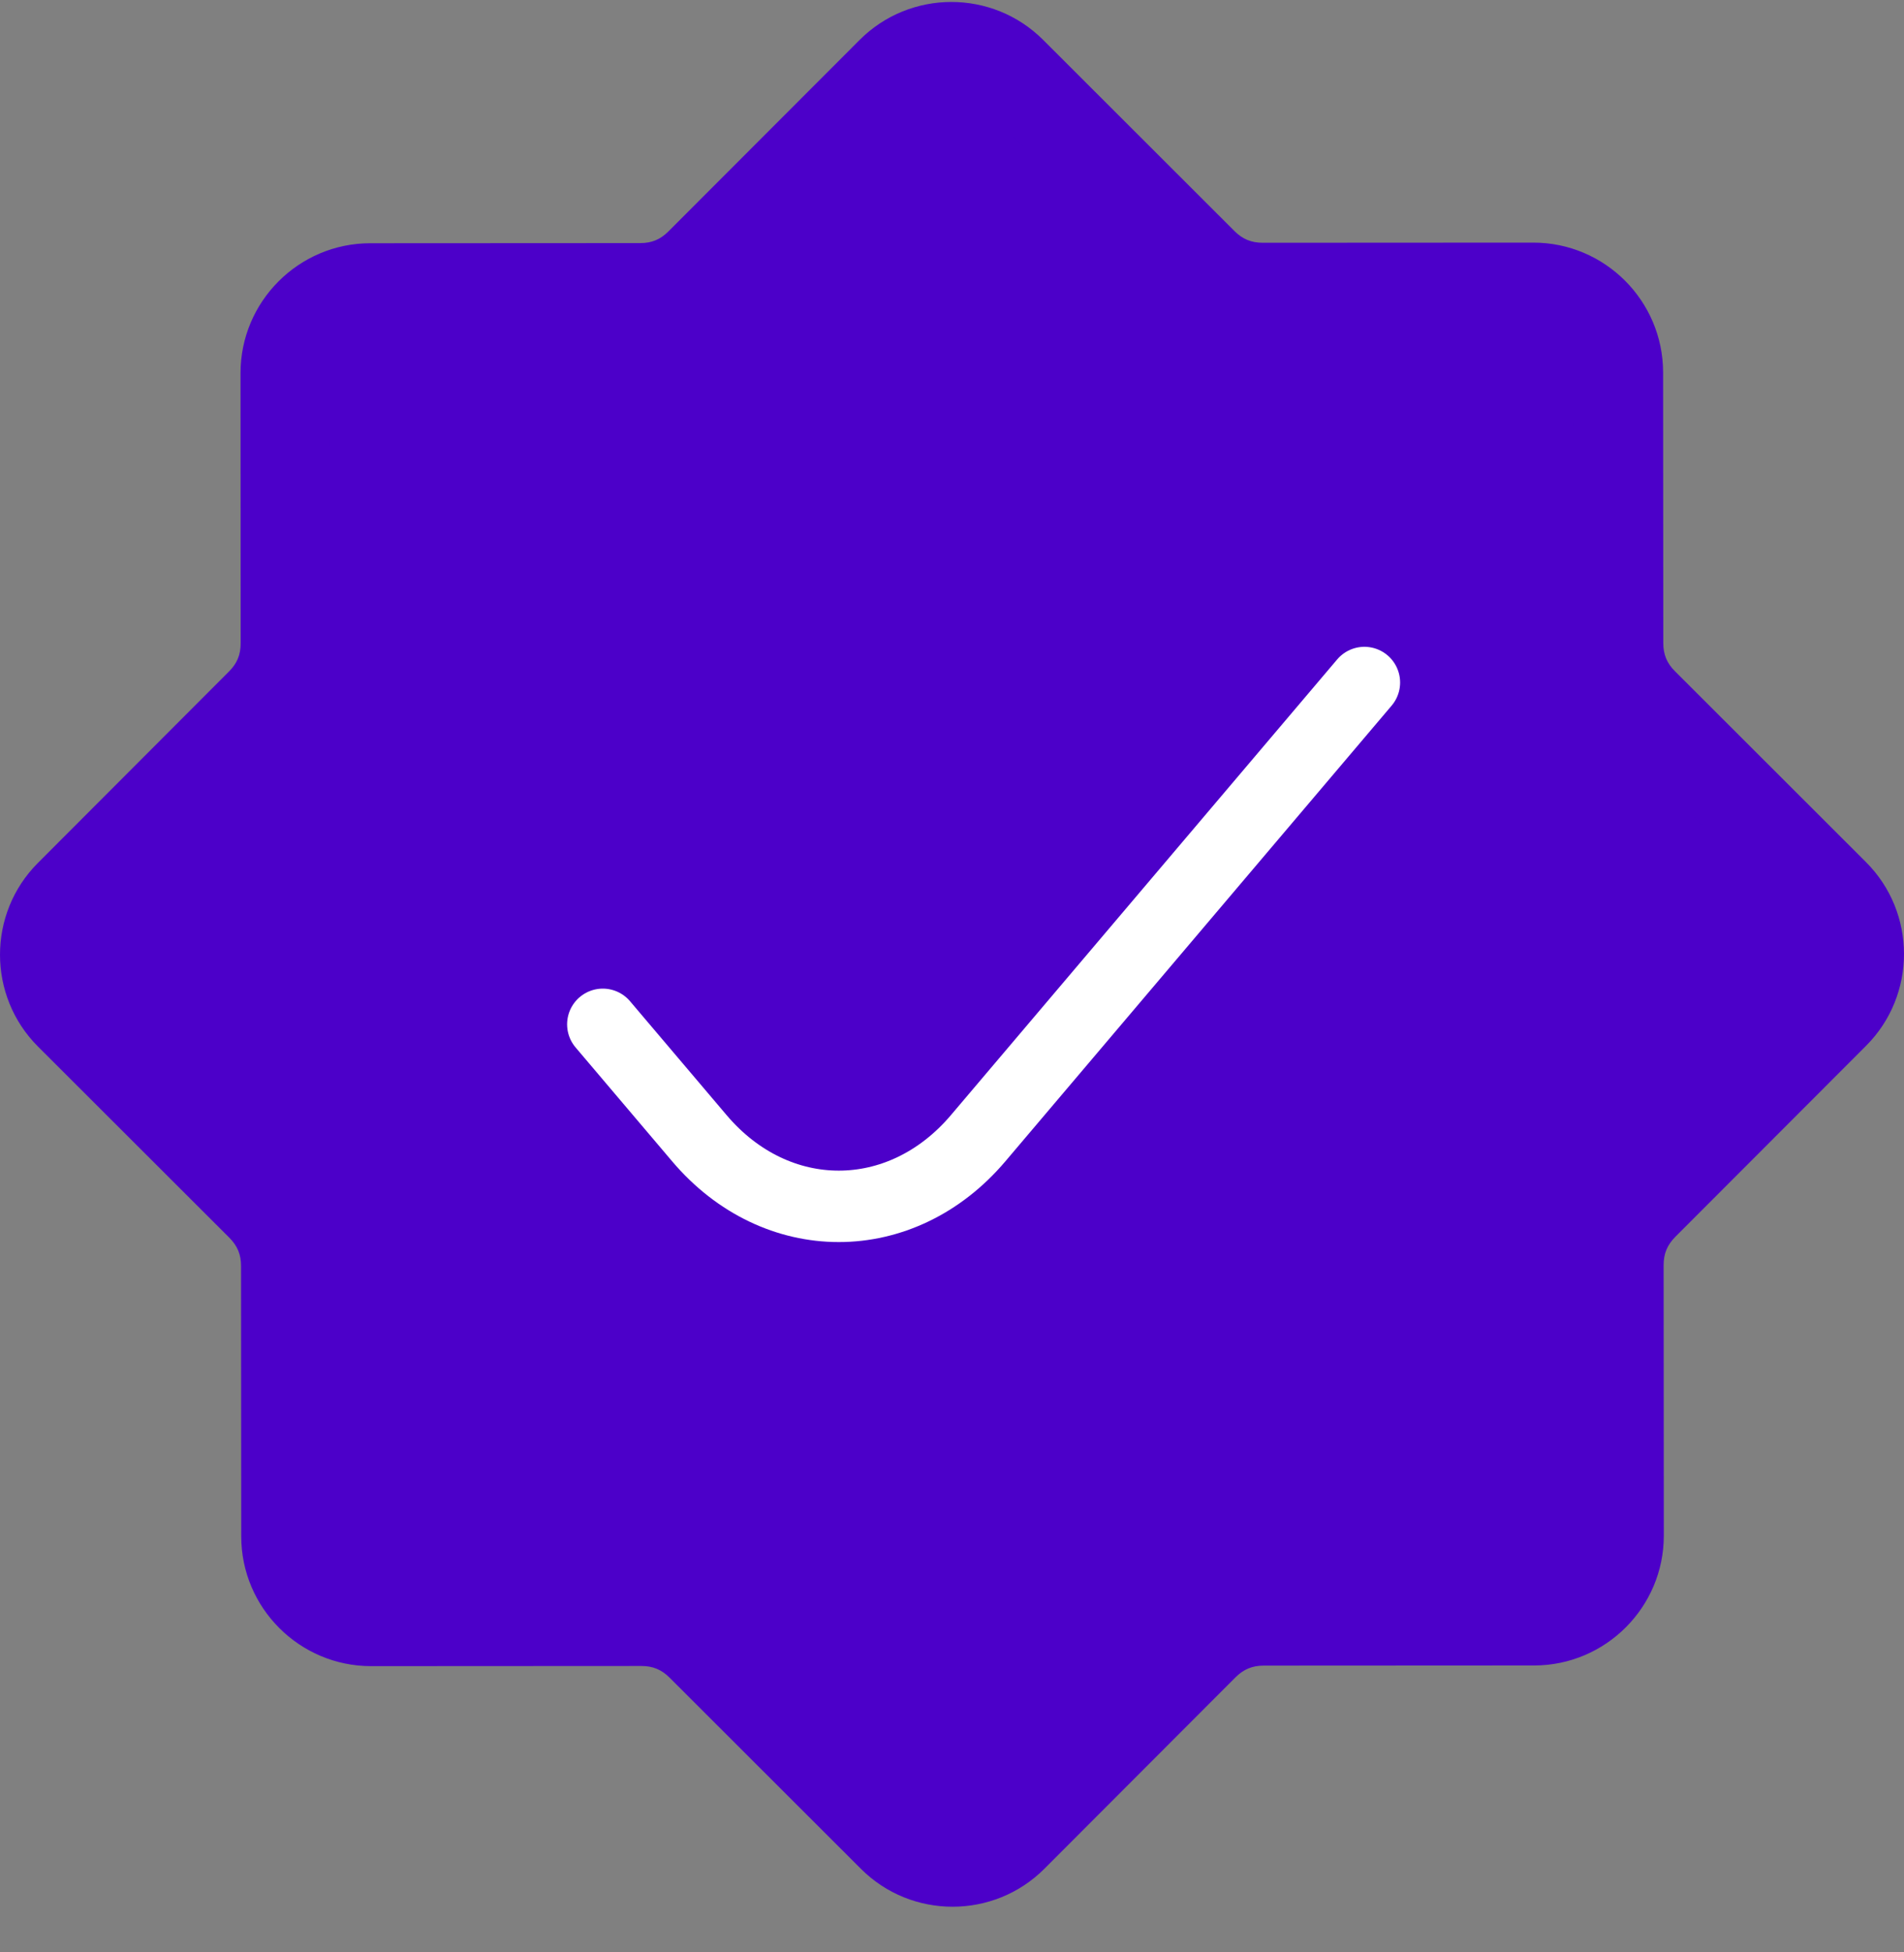
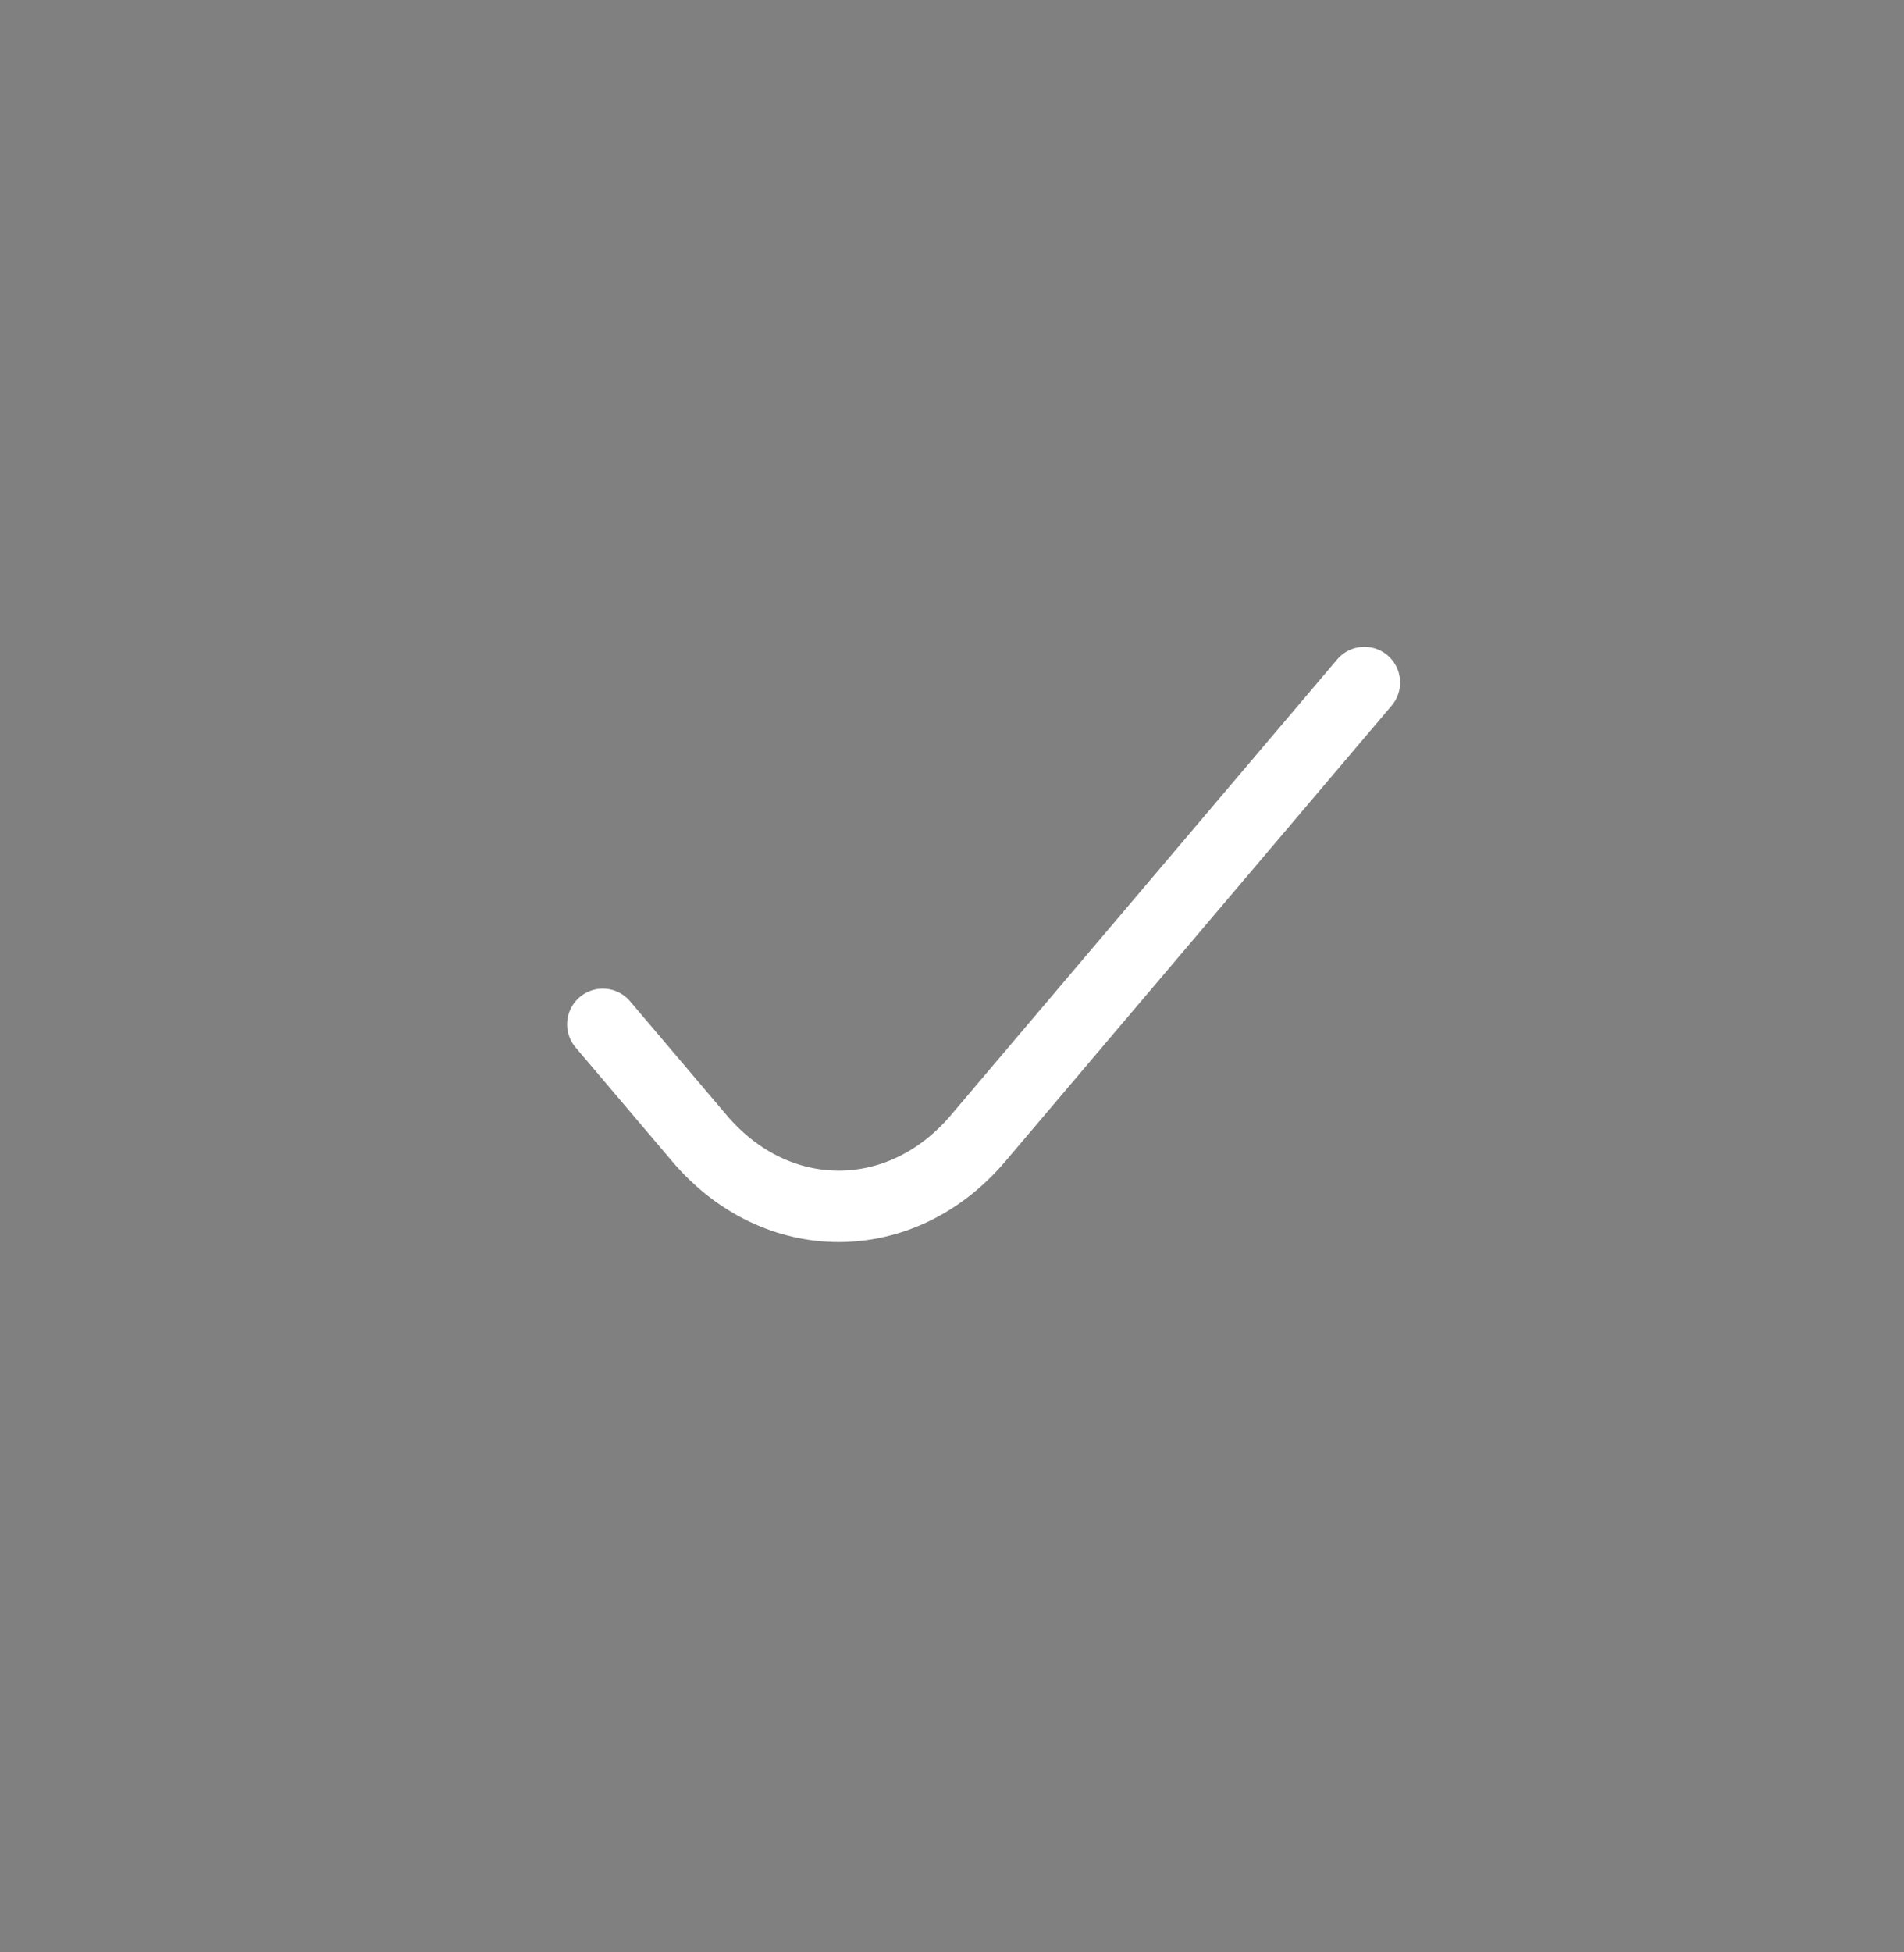
<svg xmlns="http://www.w3.org/2000/svg" width="40" height="41" viewBox="0 0 40 41" fill="none">
  <rect x="0" y="0" width="40" height="41" fill="#808080" stroke="none" />
-   <path fill-rule="evenodd" clip-rule="evenodd" d="M5.485 25.325L1.465 21.31C0.77 20.616 0.769 19.483 1.464 18.789L5.478 14.769C5.825 14.422 6 13.999 5.999 13.508L5.996 7.836C5.996 6.854 6.796 6.053 7.778 6.052L13.45 6.049C13.942 6.049 14.364 5.873 14.711 5.526L18.726 1.506C19.419 0.812 20.552 0.811 21.247 1.505L25.267 5.52C25.614 5.867 26.037 6.042 26.528 6.042L32.212 6.038C33.194 6.038 33.995 6.838 33.996 7.82L33.999 13.504C33.999 13.995 34.175 14.418 34.522 14.764L38.535 18.773C39.23 19.466 39.231 20.599 38.536 21.294L34.529 25.306C34.182 25.654 34.007 26.077 34.007 26.567L34.01 32.248C34.011 33.23 33.211 34.031 32.228 34.032L26.549 34.035C26.058 34.035 25.635 34.21 25.288 34.558L21.274 38.576C20.58 39.271 19.448 39.272 18.753 38.578L14.734 34.564C14.386 34.217 13.964 34.042 13.473 34.042L7.795 34.045C6.813 34.046 6.011 33.245 6.011 32.263L6.008 26.585C6.007 26.094 5.832 25.672 5.485 25.325Z" fill="#4C00C9" />
-   <path d="M32.228 34.032L32.229 34.975H32.229L32.228 34.032ZM6.151 24.657L2.132 20.642L0.798 21.978L4.818 25.992L6.151 24.657ZM2.132 20.642C1.806 20.317 1.806 19.782 2.131 19.455L0.796 18.122C-0.266 19.185 -0.265 20.915 0.798 21.978L2.132 20.642ZM2.131 19.455L6.146 15.436L4.81 14.102L0.796 18.122L2.131 19.455ZM6.146 15.436C6.67 14.912 6.943 14.249 6.943 13.508L5.056 13.509C5.056 13.749 4.981 13.932 4.81 14.102L6.146 15.436ZM6.943 13.508L6.94 7.835L5.053 7.836L5.056 13.509L6.943 13.508ZM6.94 7.835C6.94 7.374 7.318 6.996 7.779 6.995L7.777 5.108C6.275 5.109 5.052 6.333 5.053 7.836L6.94 7.835ZM7.779 6.995L13.451 6.992L13.45 5.105L7.777 5.108L7.779 6.995ZM13.451 6.992C14.192 6.992 14.855 6.717 15.379 6.192L14.043 4.859C13.873 5.03 13.691 5.105 13.45 5.105L13.451 6.992ZM15.379 6.192L19.393 2.173L18.058 0.84L14.043 4.859L15.379 6.192ZM19.393 2.173C19.719 1.847 20.254 1.847 20.581 2.172L21.914 0.837C20.85 -0.225 19.12 -0.224 18.058 0.84L19.393 2.173ZM20.581 2.172L24.601 6.188L25.934 4.852L21.914 0.837L20.581 2.172ZM24.601 6.188C25.125 6.711 25.787 6.985 26.529 6.985L26.528 5.098C26.287 5.098 26.104 5.022 25.934 4.852L24.601 6.188ZM26.529 6.985L32.212 6.982L32.211 5.095L26.528 5.098L26.529 6.985ZM32.212 6.982C32.673 6.982 33.052 7.36 33.052 7.821L34.939 7.82C34.938 6.317 33.714 5.094 32.211 5.095L32.212 6.982ZM33.052 7.821L33.056 13.505L34.943 13.504L34.939 7.82L33.052 7.821ZM33.056 13.505C33.056 14.246 33.331 14.908 33.856 15.432L35.189 14.097C35.018 13.927 34.943 13.744 34.943 13.504L33.056 13.505ZM33.856 15.432L37.868 19.44L39.202 18.105L35.189 14.097L33.856 15.432ZM37.868 19.44C38.194 19.766 38.194 20.301 37.869 20.627L39.204 21.961C40.266 20.897 40.265 19.167 39.202 18.105L37.868 19.44ZM37.869 20.627L33.861 24.64L35.196 25.973L39.204 21.961L37.869 20.627ZM33.861 24.64C33.337 25.164 33.063 25.827 33.063 26.568L34.95 26.567C34.95 26.326 35.026 26.144 35.196 25.973L33.861 24.64ZM33.063 26.568L33.067 32.248L34.954 32.247L34.95 26.567L33.063 26.568ZM33.067 32.248C33.067 32.709 32.689 33.088 32.228 33.088L32.229 34.975C33.732 34.974 34.955 33.75 34.954 32.247L33.067 32.248ZM32.228 33.088L26.548 33.091L26.549 34.978L32.229 34.975L32.228 33.088ZM26.548 33.091C25.807 33.092 25.144 33.367 24.621 33.891L25.956 35.224C26.126 35.054 26.309 34.978 26.549 34.978L26.548 33.091ZM24.621 33.891L20.607 37.909L21.942 39.243L25.956 35.224L24.621 33.891ZM20.607 37.909C20.281 38.236 19.746 38.236 19.419 37.91L18.086 39.245C19.149 40.308 20.88 40.306 21.942 39.243L20.607 37.909ZM19.419 37.91L15.4 33.896L14.067 35.231L18.086 39.245L19.419 37.91ZM15.4 33.896C14.876 33.372 14.214 33.098 13.472 33.099L13.473 34.986C13.714 34.985 13.897 35.061 14.067 35.231L15.4 33.896ZM13.472 33.099L7.794 33.102L7.796 34.989L13.473 34.986L13.472 33.099ZM7.794 33.102C7.334 33.102 6.955 32.723 6.955 32.262L5.068 32.264C5.068 33.766 6.293 34.989 7.796 34.989L7.794 33.102ZM6.955 32.262L6.951 26.585L5.064 26.585L5.068 32.264L6.955 32.262ZM6.951 26.585C6.951 25.843 6.676 25.181 6.151 24.657L4.818 25.992C4.988 26.163 5.064 26.345 5.064 26.585L6.951 26.585Z" fill="#4C00C9" />
  <path d="M28.664 14.333L20.549 23.903C18.932 25.81 16.31 25.81 14.693 23.903L12.664 21.511" stroke="white" stroke-width="1.5" stroke-linecap="round" stroke-linejoin="round" />
</svg>